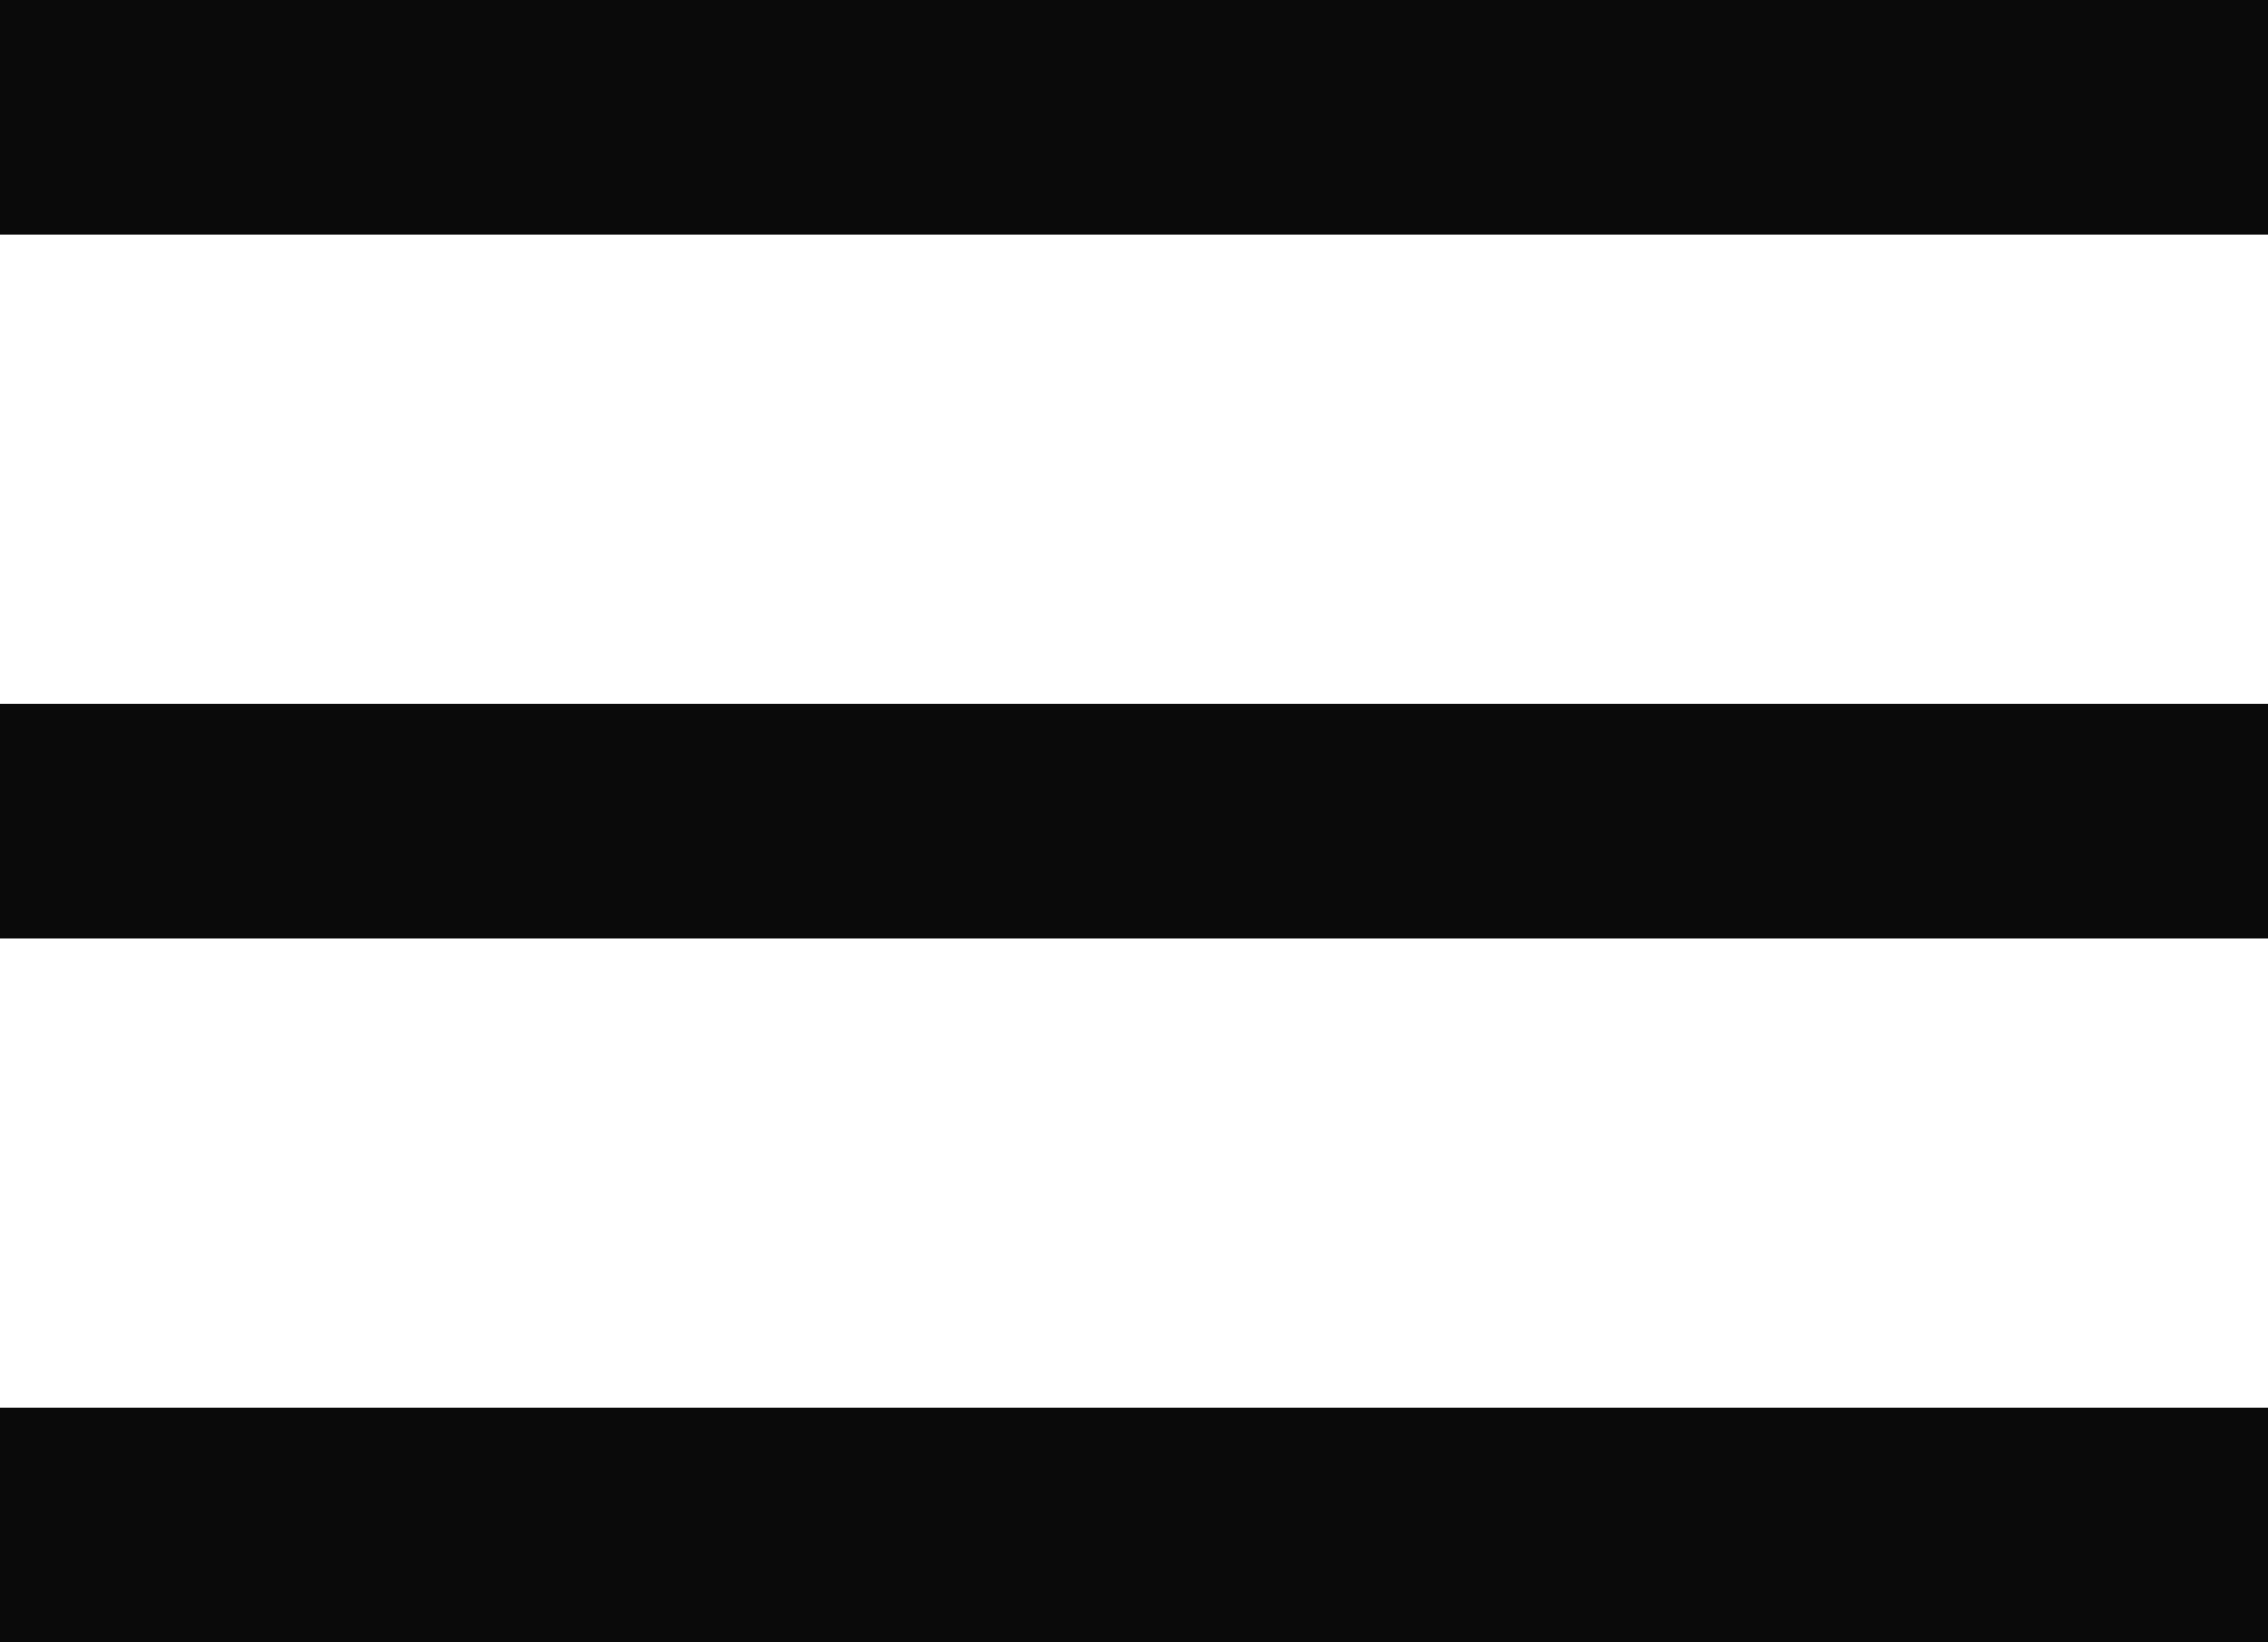
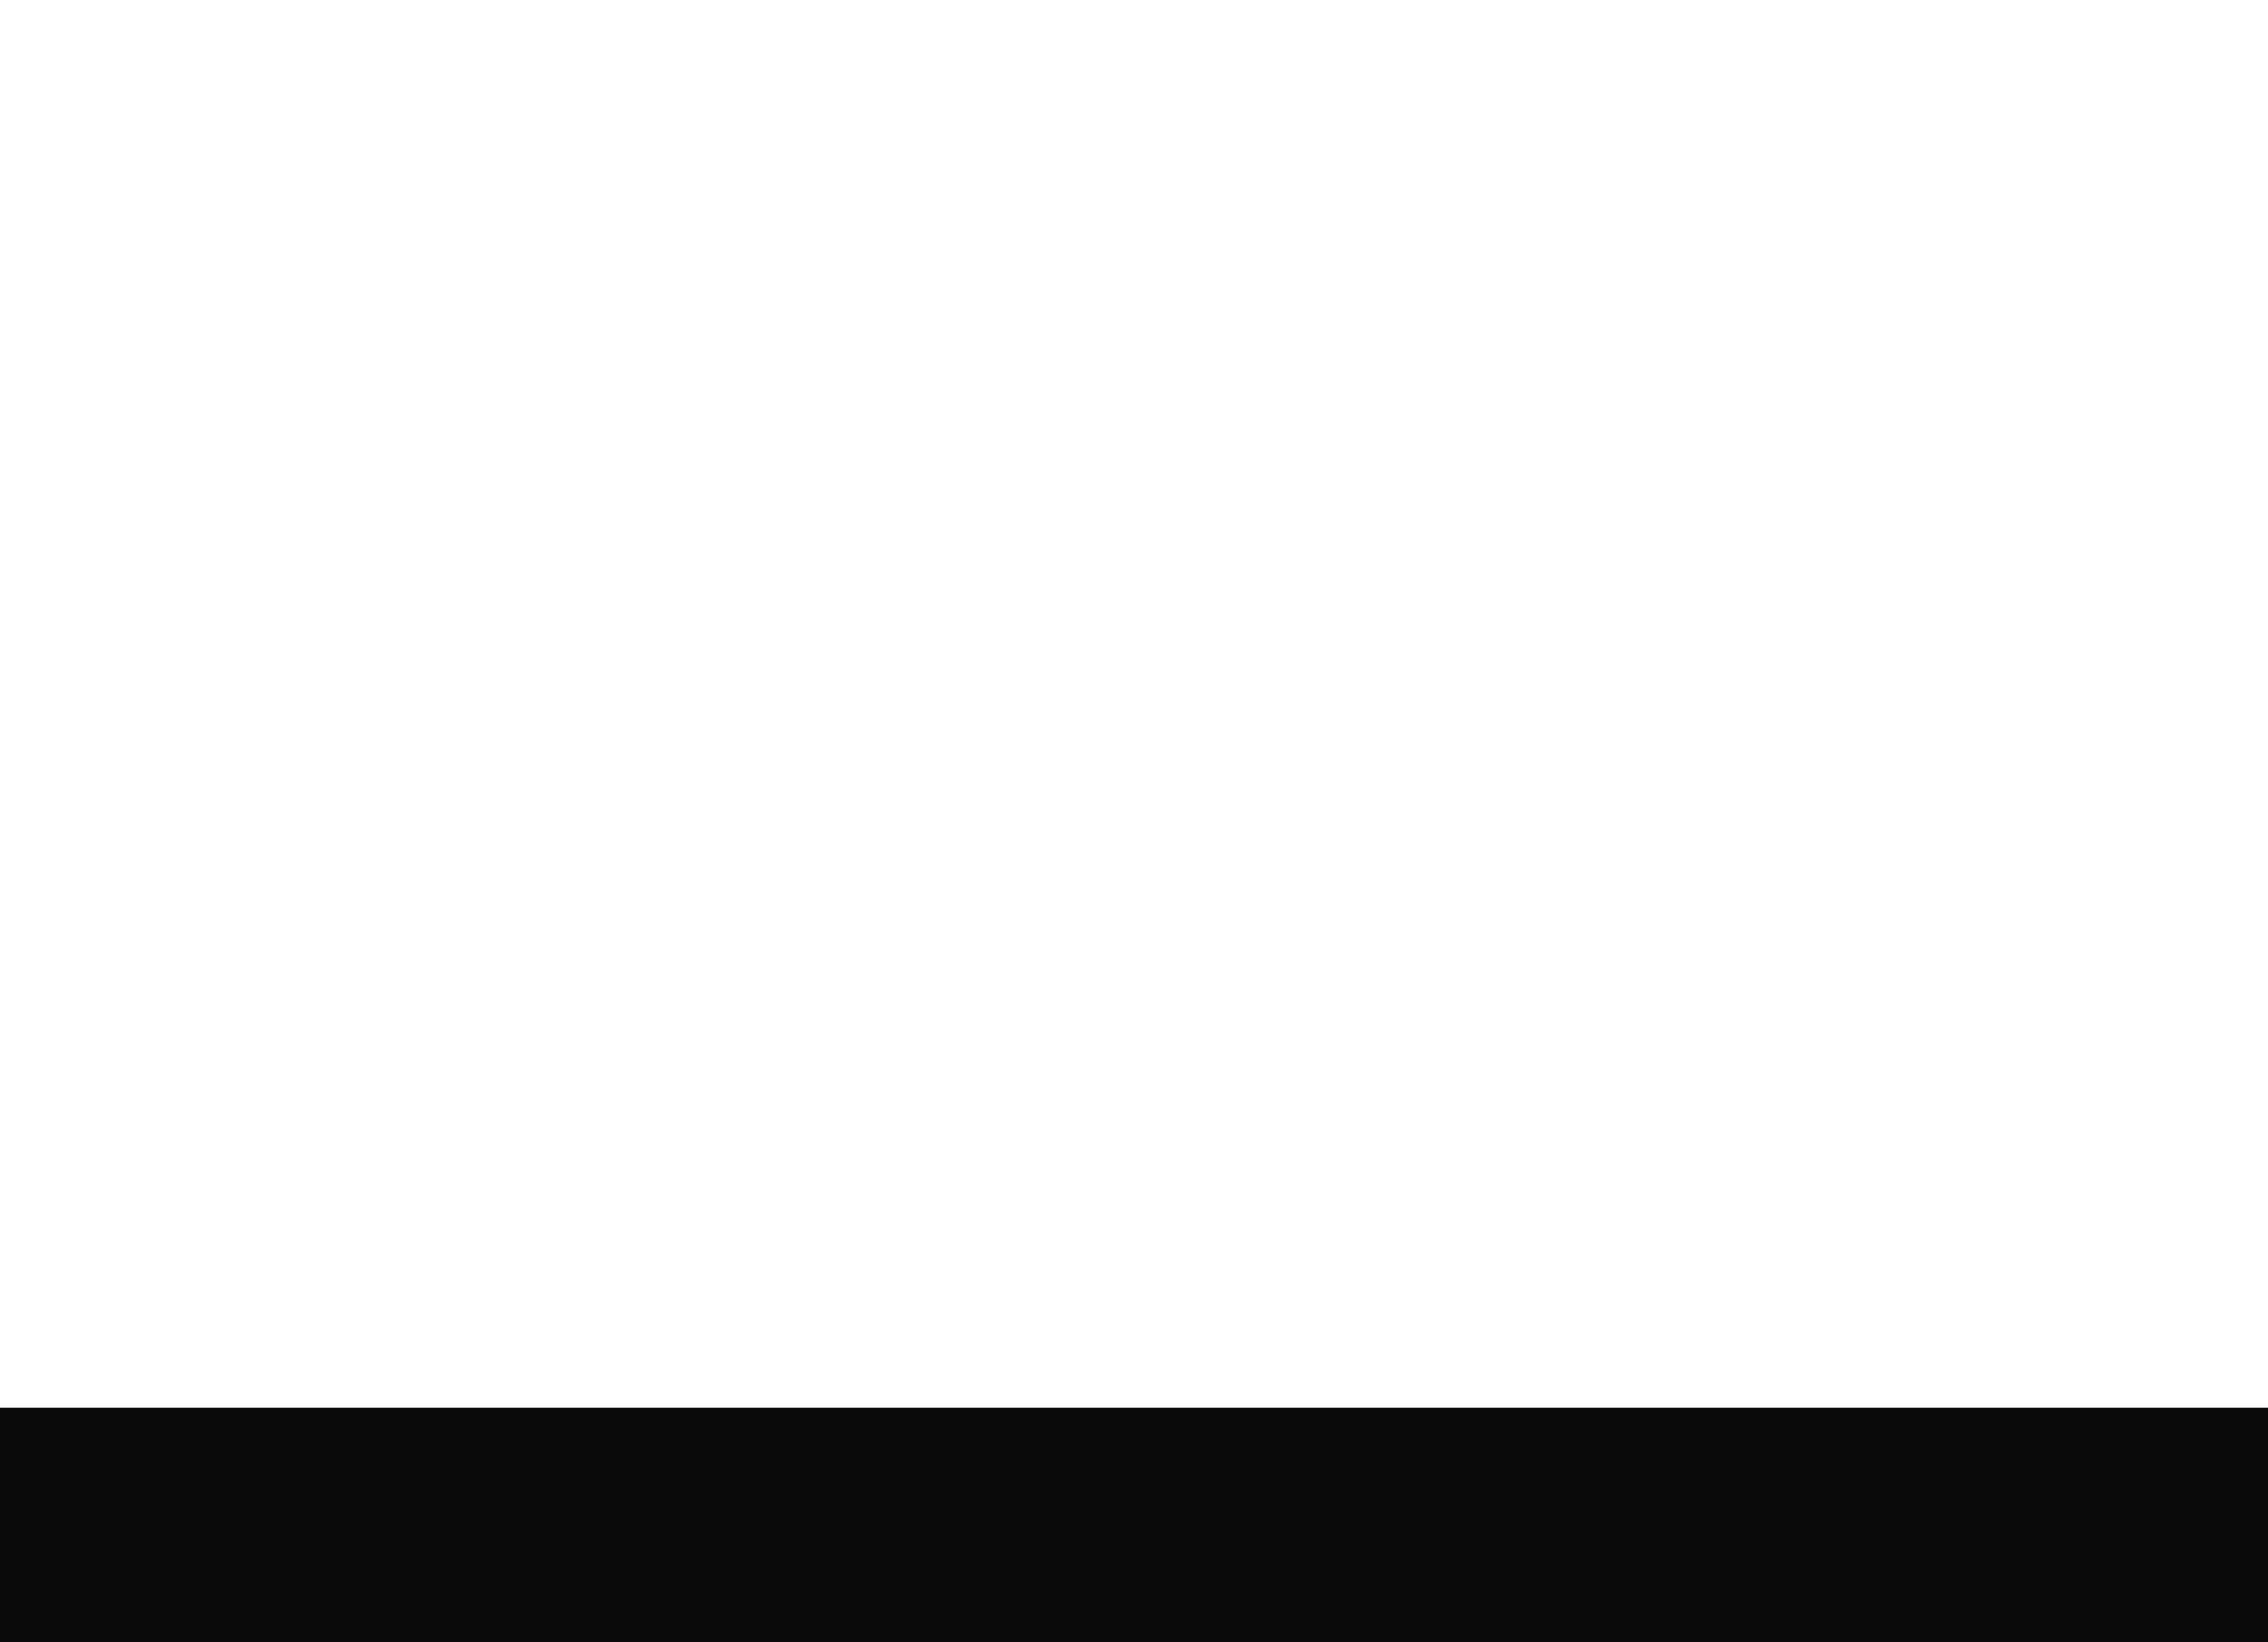
<svg xmlns="http://www.w3.org/2000/svg" width="29" height="21" viewBox="0 0 29 21">
  <defs>
    <style>.a{fill:#0a0a0a;}</style>
  </defs>
-   <rect class="a" width="29" height="3" />
-   <rect class="a" width="29" height="3" transform="translate(0 9)" />
  <rect class="a" width="29" height="3" transform="translate(0 18)" />
</svg>